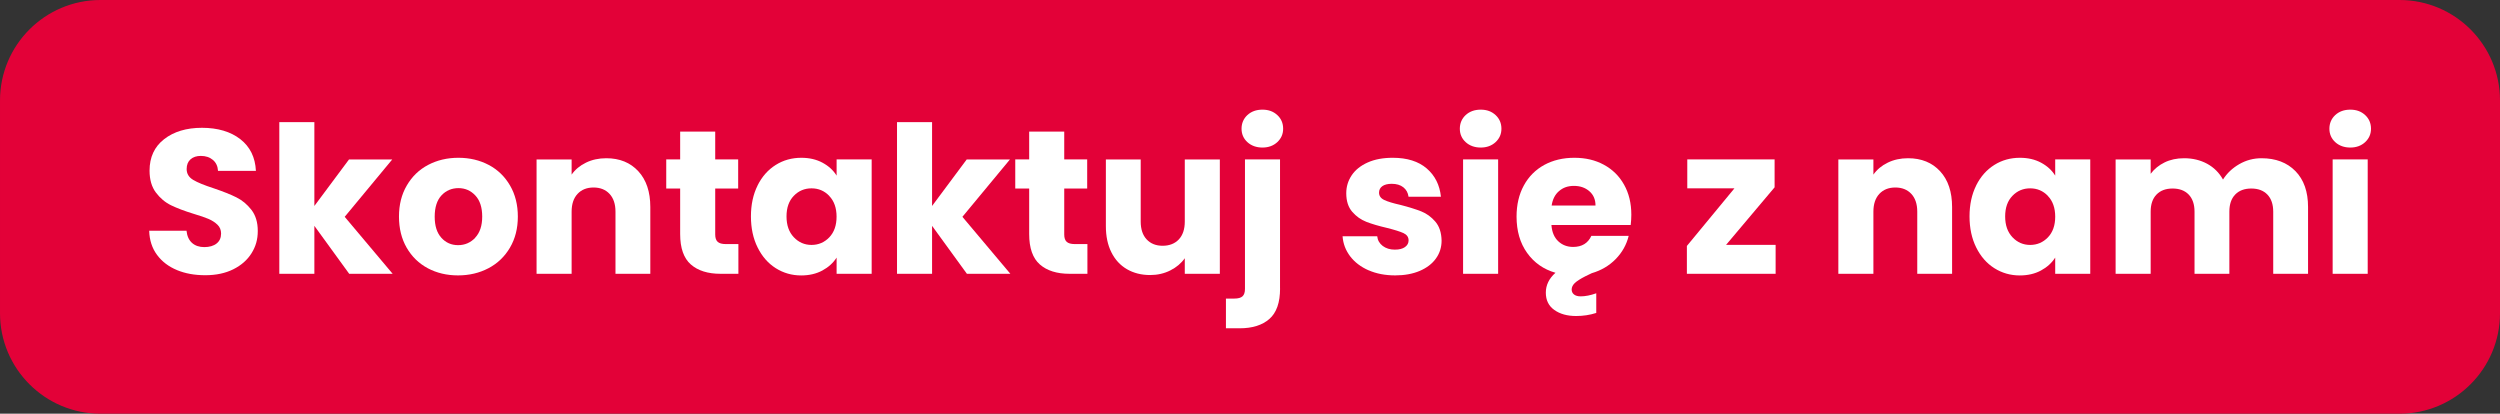
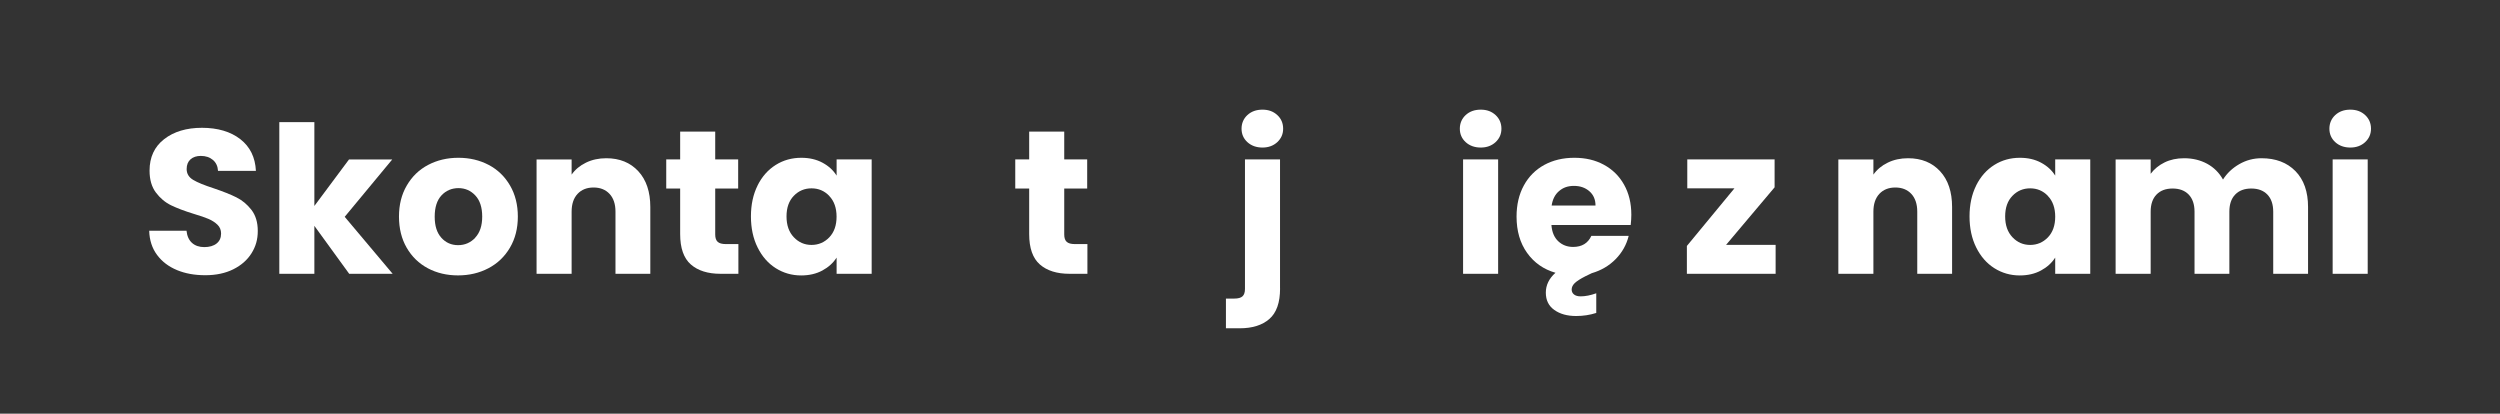
<svg xmlns="http://www.w3.org/2000/svg" width="100%" height="100%" viewBox="0 0 562 93" version="1.1" xml:space="preserve" style="fill-rule:evenodd;clip-rule:evenodd;stroke-linejoin:round;stroke-miterlimit:2;">
  <rect x="0" y="0" width="562" height="93" fill="#333333" stroke="none" />
-   <path d="M562,22.59l0,47.82c0,12.468 -10.122,22.59 -22.59,22.59l-516.82,0c-12.468,0 -22.59,-10.122 -22.59,-22.59l0,-47.82c0,-12.468 10.122,-22.59 22.59,-22.59l516.82,0c12.468,0 22.59,10.122 22.59,22.59Z" style="fill:#e30138;" />
  <path d="M39.8,60.72c-1.87,-0.77 -3.37,-1.9 -4.49,-3.41c-1.12,-1.5 -1.71,-3.32 -1.77,-5.44l8.39,0c0.12,1.2 0.54,2.11 1.24,2.74c0.71,0.63 1.63,0.94 2.76,0.94c1.13,0 2.09,-0.27 2.76,-0.81c0.68,-0.54 1.01,-1.28 1.01,-2.24c0,-0.8 -0.27,-1.46 -0.81,-1.98c-0.54,-0.52 -1.2,-0.95 -1.98,-1.29c-0.78,-0.34 -1.9,-0.72 -3.34,-1.15c-2.09,-0.64 -3.79,-1.29 -5.11,-1.93c-1.32,-0.64 -2.46,-1.6 -3.41,-2.86c-0.95,-1.26 -1.43,-2.9 -1.43,-4.93c0,-3.01 1.09,-5.37 3.27,-7.07c2.18,-1.7 5.02,-2.56 8.52,-2.56c3.5,0 6.43,0.85 8.62,2.56c2.19,1.71 3.35,4.08 3.5,7.12l-8.52,0c-0.06,-1.04 -0.45,-1.87 -1.15,-2.46c-0.71,-0.6 -1.61,-0.9 -2.72,-0.9c-0.95,0 -1.72,0.25 -2.3,0.76c-0.58,0.51 -0.88,1.24 -0.88,2.19c0,1.04 0.49,1.86 1.47,2.44c0.98,0.59 2.52,1.21 4.61,1.89c2.09,0.71 3.79,1.38 5.09,2.03c1.31,0.65 2.43,1.58 3.39,2.81c0.95,1.23 1.43,2.81 1.43,4.75c0,1.94 -0.47,3.52 -1.41,5.02c-0.94,1.5 -2.3,2.7 -4.08,3.59c-1.78,0.89 -3.89,1.34 -6.31,1.34c-2.42,0 -4.49,-0.38 -6.36,-1.15l0.01,0Z" style="fill:#fff;fill-rule:nonzero;" />
  <path d="M78.5,61.55l-7.83,-10.78l0,10.78l-7.88,-0l0,-34.09l7.88,-0l0,18.84l7.79,-10.46l9.72,-0l-10.69,12.9l10.78,12.81l-9.77,-0Z" style="fill:#fff;fill-rule:nonzero;" />
  <path d="M96.17,60.3c-2.01,-1.07 -3.59,-2.61 -4.75,-4.61c-1.15,-2 -1.73,-4.33 -1.73,-7c0,-2.67 0.58,-4.97 1.75,-6.98c1.17,-2.01 2.76,-3.56 4.79,-4.63c2.03,-1.07 4.3,-1.61 6.82,-1.61c2.52,-0 4.79,0.54 6.82,1.61c2.03,1.07 3.62,2.62 4.79,4.63c1.17,2.01 1.75,4.34 1.75,6.98c-0,2.64 -0.59,4.97 -1.77,6.98c-1.18,2.01 -2.8,3.56 -4.84,4.63c-2.04,1.07 -4.32,1.61 -6.84,1.61c-2.52,-0 -4.78,-0.54 -6.8,-1.61l0.01,-0Zm10.64,-6.86c1.06,-1.11 1.59,-2.69 1.59,-4.75c-0,-2.06 -0.51,-3.64 -1.54,-4.74c-1.03,-1.11 -2.3,-1.66 -3.8,-1.66c-1.5,0 -2.81,0.55 -3.82,1.64c-1.01,1.09 -1.52,2.68 -1.52,4.77c-0,2.09 0.5,3.64 1.5,4.75c1,1.11 2.25,1.66 3.76,1.66c1.51,-0 2.79,-0.55 3.85,-1.66l-0.02,-0.01Z" style="fill:#fff;fill-rule:nonzero;" />
  <path d="M143.49,38.49c1.8,1.95 2.7,4.63 2.7,8.04l0,15.02l-7.83,-0l0,-13.96c0,-1.72 -0.45,-3.06 -1.34,-4.01c-0.89,-0.95 -2.09,-1.43 -3.59,-1.43c-1.5,-0 -2.7,0.48 -3.59,1.43c-0.89,0.95 -1.34,2.29 -1.34,4.01l0,13.96l-7.88,-0l0,-25.71l7.88,-0l0,3.41c0.8,-1.14 1.87,-2.03 3.23,-2.69c1.35,-0.66 2.87,-0.99 4.56,-0.99c3.01,-0 5.41,0.98 7.21,2.93l-0.01,-0.01Z" style="fill:#fff;fill-rule:nonzero;" />
  <path d="M165.99,54.87l0,6.68l-4.01,-0c-2.86,-0 -5.08,-0.7 -6.68,-2.1c-1.6,-1.4 -2.4,-3.68 -2.4,-6.84l0,-10.23l-3.13,-0l0,-6.54l3.13,-0l0,-6.26l7.88,-0l0,6.26l5.16,-0l0,6.54l-5.16,-0l0,10.32c0,0.77 0.18,1.32 0.55,1.66c0.37,0.34 0.98,0.51 1.84,0.51l2.82,0Z" style="fill:#fff;fill-rule:nonzero;" />
  <path d="M170.3,41.69c1,-2 2.36,-3.53 4.08,-4.61c1.72,-1.08 3.64,-1.61 5.76,-1.61c1.81,0 3.4,0.37 4.77,1.11c1.37,0.74 2.42,1.7 3.16,2.9l0,-3.64l7.88,0l0,25.71l-7.88,0l0,-3.64c-0.77,1.2 -1.84,2.17 -3.2,2.9c-1.37,0.74 -2.96,1.11 -4.77,1.11c-2.09,0 -3.99,-0.55 -5.71,-1.63c-1.72,-1.09 -3.08,-2.64 -4.08,-4.66c-1,-2.01 -1.5,-4.34 -1.5,-6.98c0,-2.64 0.5,-4.96 1.5,-6.96l-0.01,0Zm16.12,2.35c-1.09,-1.14 -2.42,-1.7 -3.99,-1.7c-1.57,-0 -2.9,0.56 -3.98,1.68c-1.09,1.12 -1.64,2.66 -1.64,4.63c-0,1.97 0.54,3.52 1.64,4.68c1.09,1.15 2.42,1.73 3.98,1.73c1.56,-0 2.9,-0.57 3.99,-1.7c1.09,-1.14 1.64,-2.69 1.64,-4.65c-0,-1.96 -0.55,-3.52 -1.64,-4.65l-0,-0.02Z" style="fill:#fff;fill-rule:nonzero;" />
-   <path d="M217.36,61.55l-7.83,-10.78l0,10.78l-7.88,-0l0,-34.09l7.88,-0l0,18.84l7.79,-10.46l9.72,-0l-10.69,12.9l10.78,12.81l-9.77,-0Z" style="fill:#fff;fill-rule:nonzero;" />
  <path d="M244.45,54.87l-0,6.68l-4.01,-0c-2.86,-0 -5.08,-0.7 -6.68,-2.1c-1.6,-1.4 -2.4,-3.68 -2.4,-6.84l0,-10.23l-3.13,-0l0,-6.54l3.13,-0l0,-6.26l7.88,-0l0,6.26l5.16,-0l0,6.54l-5.16,-0l0,10.32c0,0.77 0.18,1.32 0.55,1.66c0.37,0.34 0.98,0.51 1.84,0.51l2.82,0Z" style="fill:#fff;fill-rule:nonzero;" />
-   <path d="M274.22,35.84l0,25.71l-7.88,0l0,-3.5c-0.8,1.14 -1.88,2.05 -3.25,2.74c-1.37,0.69 -2.88,1.04 -4.54,1.04c-1.97,0 -3.7,-0.44 -5.21,-1.31c-1.51,-0.88 -2.67,-2.14 -3.5,-3.8c-0.83,-1.66 -1.24,-3.61 -1.24,-5.85l0,-15.02l7.83,0l0,13.96c0,1.72 0.45,3.06 1.34,4.01c0.89,0.95 2.09,1.43 3.59,1.43c1.5,0 2.75,-0.48 3.64,-1.43c0.89,-0.95 1.34,-2.29 1.34,-4.01l0,-13.96l7.88,0l0,-0.01Z" style="fill:#fff;fill-rule:nonzero;" />
  <path d="M287.76,64.86c0,3.16 -0.8,5.44 -2.4,6.84c-1.6,1.4 -3.82,2.1 -6.68,2.1l-3.09,0l0,-6.68l1.89,0c0.86,0 1.47,-0.17 1.84,-0.51c0.37,-0.34 0.55,-0.89 0.55,-1.66l0,-29.12l7.88,0l0,29.03l0.01,0Zm-7.35,-32.91c-0.88,-0.81 -1.31,-1.82 -1.31,-3.02c0,-1.2 0.44,-2.25 1.31,-3.06c0.88,-0.81 2,-1.22 3.39,-1.22c1.39,0 2.46,0.41 3.34,1.22c0.88,0.81 1.31,1.84 1.31,3.06c0,1.22 -0.44,2.2 -1.31,3.02c-0.88,0.81 -1.99,1.22 -3.34,1.22c-1.35,0 -2.51,-0.41 -3.39,-1.22Z" style="fill:#fff;fill-rule:nonzero;" />
-   <path d="M307.66,60.77c-1.75,-0.77 -3.13,-1.82 -4.15,-3.16c-1.01,-1.34 -1.58,-2.83 -1.7,-4.49l7.79,0c0.09,0.89 0.51,1.61 1.24,2.17c0.74,0.55 1.64,0.83 2.72,0.83c0.98,0 1.74,-0.19 2.28,-0.58c0.54,-0.39 0.81,-0.88 0.81,-1.5c0,-0.74 -0.38,-1.28 -1.15,-1.64c-0.77,-0.35 -2.01,-0.74 -3.73,-1.17c-1.84,-0.43 -3.38,-0.88 -4.61,-1.36c-1.23,-0.48 -2.29,-1.23 -3.18,-2.26c-0.89,-1.03 -1.34,-2.42 -1.34,-4.17c0,-1.48 0.41,-2.82 1.22,-4.03c0.81,-1.21 2.01,-2.17 3.59,-2.88c1.58,-0.71 3.46,-1.06 5.64,-1.06c3.23,0 5.77,0.8 7.63,2.39c1.86,1.6 2.93,3.72 3.2,6.36l-7.28,0c-0.12,-0.89 -0.51,-1.6 -1.17,-2.12c-0.66,-0.52 -1.53,-0.78 -2.6,-0.78c-0.92,0 -1.63,0.18 -2.12,0.53c-0.49,0.35 -0.74,0.84 -0.74,1.45c0,0.74 0.39,1.29 1.18,1.66c0.78,0.37 2,0.74 3.66,1.11c1.9,0.49 3.46,0.98 4.65,1.45c1.2,0.48 2.25,1.24 3.16,2.3c0.91,1.06 1.37,2.48 1.41,4.26c0,1.51 -0.42,2.85 -1.27,4.03c-0.84,1.18 -2.06,2.11 -3.64,2.79c-1.58,0.67 -3.42,1.01 -5.51,1.01c-2.24,0 -4.24,-0.38 -5.99,-1.15l-0,0.01Z" style="fill:#fff;fill-rule:nonzero;" />
  <path d="M329.48,31.95c-0.88,-0.81 -1.31,-1.82 -1.31,-3.02c0,-1.2 0.44,-2.25 1.31,-3.06c0.88,-0.81 2,-1.22 3.39,-1.22c1.39,0 2.46,0.41 3.34,1.22c0.87,0.81 1.31,1.84 1.31,3.06c0,1.22 -0.44,2.2 -1.31,3.02c-0.88,0.81 -1.99,1.22 -3.34,1.22c-1.35,0 -2.51,-0.41 -3.39,-1.22Zm7.3,3.89l-0,25.71l-7.88,0l-0,-25.71l7.88,0Z" style="fill:#fff;fill-rule:nonzero;" />
  <path d="M366.59,50.58l-17.83,0c0.12,1.6 0.64,2.82 1.54,3.66c0.91,0.85 2.02,1.27 3.34,1.27c1.97,-0 3.33,-0.83 4.1,-2.49l8.39,-0c-0.49,2 -1.47,3.74 -2.93,5.23c-1.46,1.49 -3.25,2.54 -5.37,3.16l-1.43,0.69c-1.14,0.58 -1.94,1.1 -2.4,1.54c-0.46,0.45 -0.69,0.93 -0.69,1.45c-0,0.46 0.18,0.83 0.53,1.11c0.35,0.28 0.85,0.42 1.5,0.42c1.04,0 2.21,-0.23 3.5,-0.69l-0,4.42c-1.44,0.46 -2.95,0.69 -4.52,0.69c-2,-0 -3.63,-0.45 -4.91,-1.36c-1.28,-0.91 -1.91,-2.2 -1.91,-3.89c-0,-1.69 0.72,-3.18 2.17,-4.47c-2.67,-0.77 -4.8,-2.26 -6.38,-4.47c-1.58,-2.21 -2.37,-4.93 -2.37,-8.16c-0,-2.67 0.55,-5.01 1.64,-7c1.09,-2 2.62,-3.53 4.58,-4.61c1.97,-1.07 4.22,-1.61 6.77,-1.61c2.55,-0 4.7,0.52 6.63,1.56c1.94,1.05 3.45,2.53 4.54,4.47c1.09,1.93 1.64,4.19 1.64,6.77c-0,0.74 -0.05,1.51 -0.14,2.3l0.01,0.01Zm-7.92,-4.37c0,-1.35 -0.46,-2.43 -1.38,-3.22c-0.92,-0.8 -2.07,-1.2 -3.46,-1.2c-1.39,-0 -2.43,0.38 -3.34,1.15c-0.91,0.77 -1.47,1.86 -1.68,3.27l9.86,-0Z" style="fill:#fff;fill-rule:nonzero;" />
  <path d="M388.01,55.05l11.15,-0l0,6.5l-19.95,-0l0,-6.26l10.69,-12.95l-10.6,-0l0,-6.5l19.63,-0l0,6.27l-10.92,12.95l0,-0.01Z" style="fill:#fff;fill-rule:nonzero;" />
  <path d="M436.13,38.49c1.8,1.95 2.7,4.63 2.7,8.04l0,15.02l-7.83,-0l0,-13.96c0,-1.72 -0.45,-3.06 -1.34,-4.01c-0.89,-0.95 -2.09,-1.43 -3.59,-1.43c-1.5,-0 -2.7,0.48 -3.59,1.43c-0.89,0.95 -1.34,2.29 -1.34,4.01l0,13.96l-7.88,-0l0,-25.71l7.88,-0l0,3.41c0.8,-1.14 1.87,-2.03 3.23,-2.69c1.35,-0.66 2.87,-0.99 4.56,-0.99c3.01,-0 5.41,0.98 7.21,2.93l-0.01,-0.01Z" style="fill:#fff;fill-rule:nonzero;" />
  <path d="M444.24,41.69c1,-2 2.36,-3.53 4.08,-4.61c1.72,-1.08 3.64,-1.61 5.76,-1.61c1.81,0 3.4,0.37 4.77,1.11c1.37,0.74 2.42,1.7 3.16,2.9l0,-3.64l7.88,0l0,25.71l-7.88,0l0,-3.64c-0.77,1.2 -1.84,2.17 -3.2,2.9c-1.37,0.74 -2.96,1.11 -4.77,1.11c-2.09,0 -3.99,-0.55 -5.71,-1.63c-1.72,-1.09 -3.08,-2.64 -4.08,-4.66c-1,-2.01 -1.5,-4.34 -1.5,-6.98c-0,-2.64 0.5,-4.96 1.5,-6.96l-0.01,0Zm16.13,2.35c-1.09,-1.14 -2.42,-1.7 -3.99,-1.7c-1.57,-0 -2.9,0.56 -3.98,1.68c-1.09,1.12 -1.64,2.66 -1.64,4.63c-0,1.97 0.54,3.52 1.64,4.68c1.09,1.15 2.42,1.73 3.98,1.73c1.56,-0 2.9,-0.57 3.99,-1.7c1.09,-1.14 1.64,-2.69 1.64,-4.65c-0,-1.96 -0.55,-3.52 -1.64,-4.65l-0,-0.02Z" style="fill:#fff;fill-rule:nonzero;" />
  <path d="M516.02,38.47c1.89,1.94 2.83,4.62 2.83,8.06l0,15.02l-7.83,-0l-0,-13.96c-0,-1.66 -0.44,-2.94 -1.31,-3.85c-0.88,-0.91 -2.08,-1.36 -3.62,-1.36c-1.54,-0 -2.74,0.45 -3.62,1.36c-0.88,0.91 -1.31,2.19 -1.31,3.85l0,13.96l-7.83,-0l0,-13.96c0,-1.66 -0.44,-2.94 -1.31,-3.85c-0.88,-0.91 -2.08,-1.36 -3.62,-1.36c-1.54,-0 -2.74,0.45 -3.62,1.36c-0.88,0.91 -1.31,2.19 -1.31,3.85l0,13.96l-7.88,-0l0,-25.71l7.88,-0l0,3.23c0.8,-1.07 1.84,-1.93 3.13,-2.56c1.29,-0.63 2.75,-0.94 4.38,-0.94c1.94,-0 3.66,0.42 5.18,1.24c1.52,0.83 2.71,2.01 3.57,3.55c0.89,-1.41 2.1,-2.56 3.64,-3.45c1.54,-0.89 3.21,-1.34 5.02,-1.34c3.19,-0 5.74,0.97 7.63,2.9Z" style="fill:#fff;fill-rule:nonzero;" />
  <path d="M524.96,31.95c-0.88,-0.81 -1.31,-1.82 -1.31,-3.02c0,-1.2 0.44,-2.25 1.31,-3.06c0.88,-0.81 2,-1.22 3.39,-1.22c1.39,0 2.46,0.41 3.34,1.22c0.87,0.81 1.31,1.84 1.31,3.06c0,1.22 -0.44,2.2 -1.31,3.02c-0.88,0.81 -1.99,1.22 -3.34,1.22c-1.35,0 -2.51,-0.41 -3.39,-1.22Zm7.3,3.89l0,25.71l-7.88,0l0,-25.71l7.88,0Z" style="fill:#fff;fill-rule:nonzero;" />
</svg>